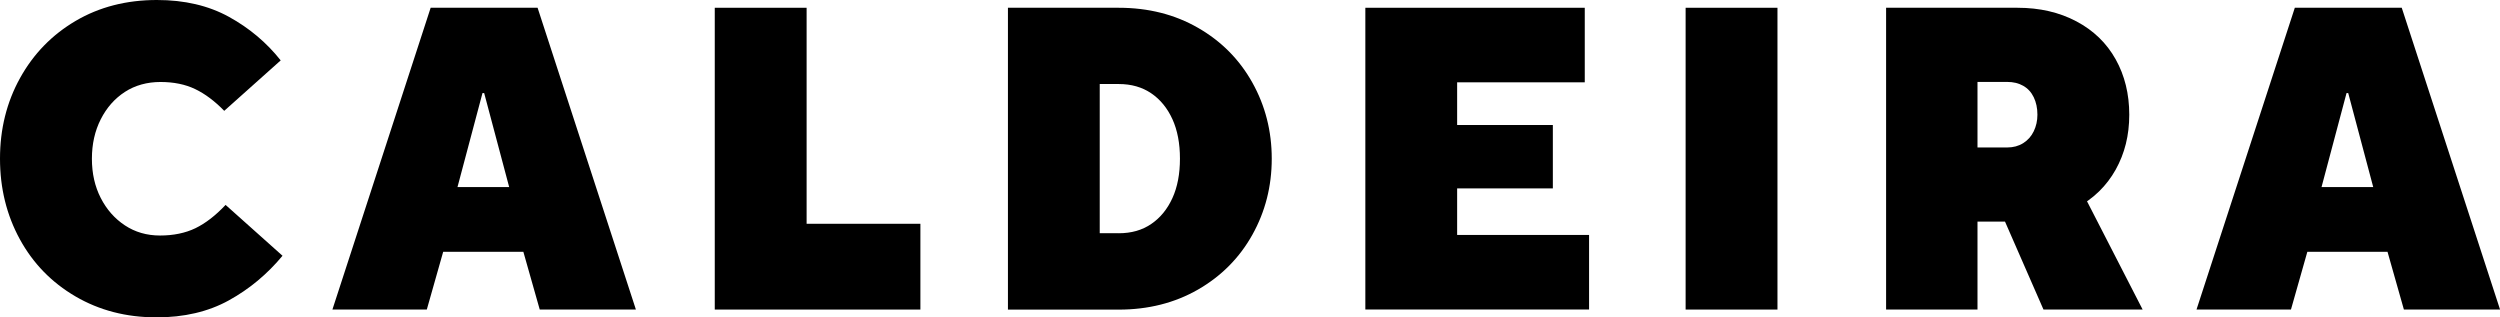
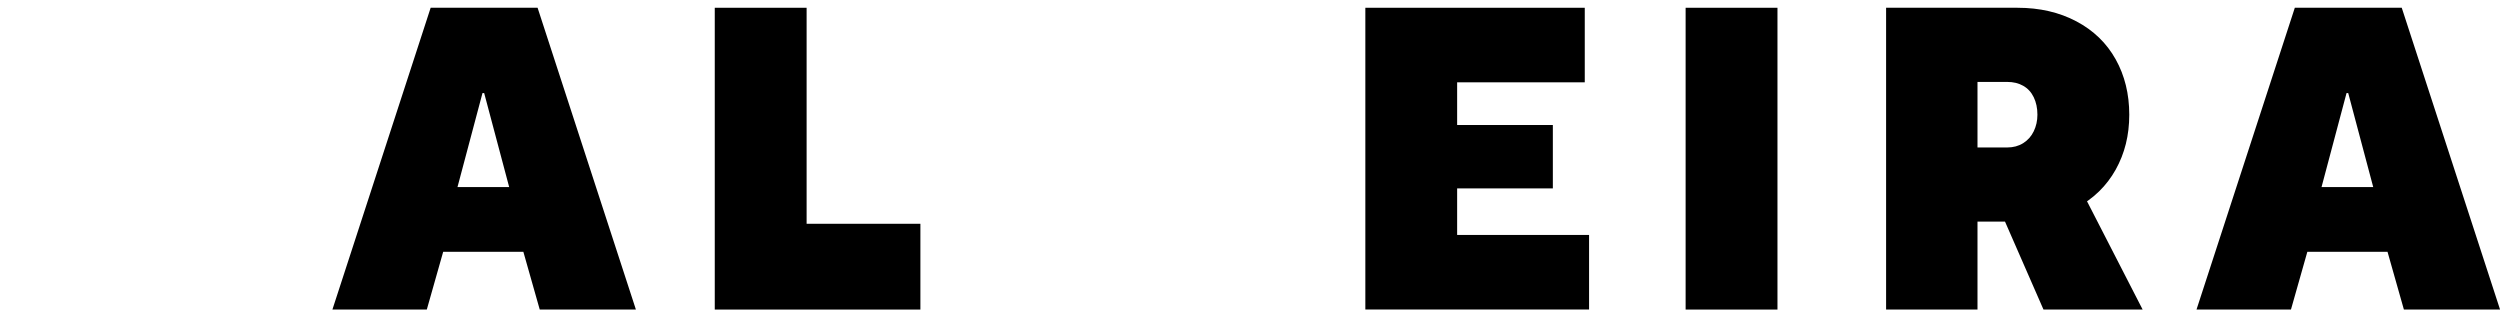
<svg xmlns="http://www.w3.org/2000/svg" viewBox="0 0 440.95 55.97" version="1.1" id="Layer_1">
-   <path d="M27.53,55.97c-5.27,0-10.01-1.23-14.22-3.69-4.21-2.46-7.48-5.82-9.81-10.08-2.33-4.26-3.5-9-3.5-14.22s1.18-9.96,3.54-14.22c2.36-4.26,5.63-7.62,9.81-10.08C17.53,1.23,22.3,0,27.68,0c4.87,0,9.1.99,12.7,2.97,3.6,1.98,6.64,4.54,9.13,7.68l-9.96,8.9c-1.67-1.72-3.38-3-5.13-3.84-1.75-.84-3.79-1.25-6.12-1.25s-4.47.58-6.27,1.75c-1.8,1.17-3.22,2.78-4.26,4.83-1.04,2.05-1.56,4.37-1.56,6.96s.52,4.89,1.56,6.92c1.04,2.03,2.46,3.64,4.26,4.83,1.8,1.19,3.86,1.79,6.2,1.79s4.46-.43,6.24-1.29c1.77-.86,3.55-2.23,5.32-4.11l10.04,8.97c-2.69,3.24-5.84,5.87-9.47,7.87-3.62,2-7.9,3-12.81,3Z" />
  <path d="M58.63,54.6L75.96,1.37h18.86l17.34,53.23h-16.96l-2.89-10.19h-14.14l-2.89,10.19h-16.65ZM80.68,33h9.13l-4.41-16.58h-.3l-4.41,16.58Z" />
  <path d="M126.07,54.6V1.37h16.2v38.1h20.07v15.13h-36.27Z" />
-   <path d="M177.78,54.6V1.37h19.54c5.22,0,9.89,1.18,13.99,3.54,4.11,2.36,7.3,5.58,9.58,9.66,2.28,4.08,3.42,8.55,3.42,13.42s-1.14,9.34-3.42,13.42c-2.28,4.08-5.48,7.3-9.58,9.66-4.11,2.36-8.77,3.54-13.99,3.54h-19.54ZM197.32,41.14c2.23,0,4.14-.54,5.74-1.64,1.6-1.09,2.84-2.61,3.73-4.56.89-1.95,1.33-4.27,1.33-6.96s-.44-5.01-1.33-6.96c-.89-1.95-2.13-3.47-3.73-4.56-1.6-1.09-3.51-1.64-5.74-1.64h-3.35v26.31h3.35Z" />
  <path d="M240.82,54.6V1.37h38.7v13.15h-22.51v7.53h16.88v11.18h-16.88v8.21h23.27v13.15h-39.46Z" />
-   <path d="M297.31,54.6V1.37h16.2v53.23h-16.2Z" />
+   <path d="M297.31,54.6V1.37h16.2v53.23Z" />
  <path d="M332.67,54.6V1.37h23.19c3.9,0,7.36.8,10.38,2.4,3.02,1.6,5.32,3.83,6.92,6.69,1.6,2.86,2.4,6.12,2.4,9.77s-.8,6.83-2.4,9.7c-1.6,2.86-3.9,5.11-6.92,6.73-3.02,1.62-6.48,2.43-10.38,2.43h-7.07v15.51h-16.12ZM354.04,26.01c1.06,0,2-.25,2.81-.76.81-.51,1.43-1.2,1.86-2.09.43-.89.65-1.86.65-2.93,0-1.17-.22-2.19-.65-3.08-.43-.89-1.05-1.56-1.86-2.02-.81-.46-1.75-.68-2.81-.68h-5.25v11.56h5.25ZM360.43,54.6l-9.58-21.9h15.82l11.25,21.9h-17.49Z" />
  <path d="M387.42,54.6L404.76,1.37h18.86l17.34,53.23h-16.96l-2.89-10.19h-14.14l-2.89,10.19h-16.65ZM409.47,33h9.12l-4.41-16.58h-.3l-4.41,16.58Z" />
</svg>